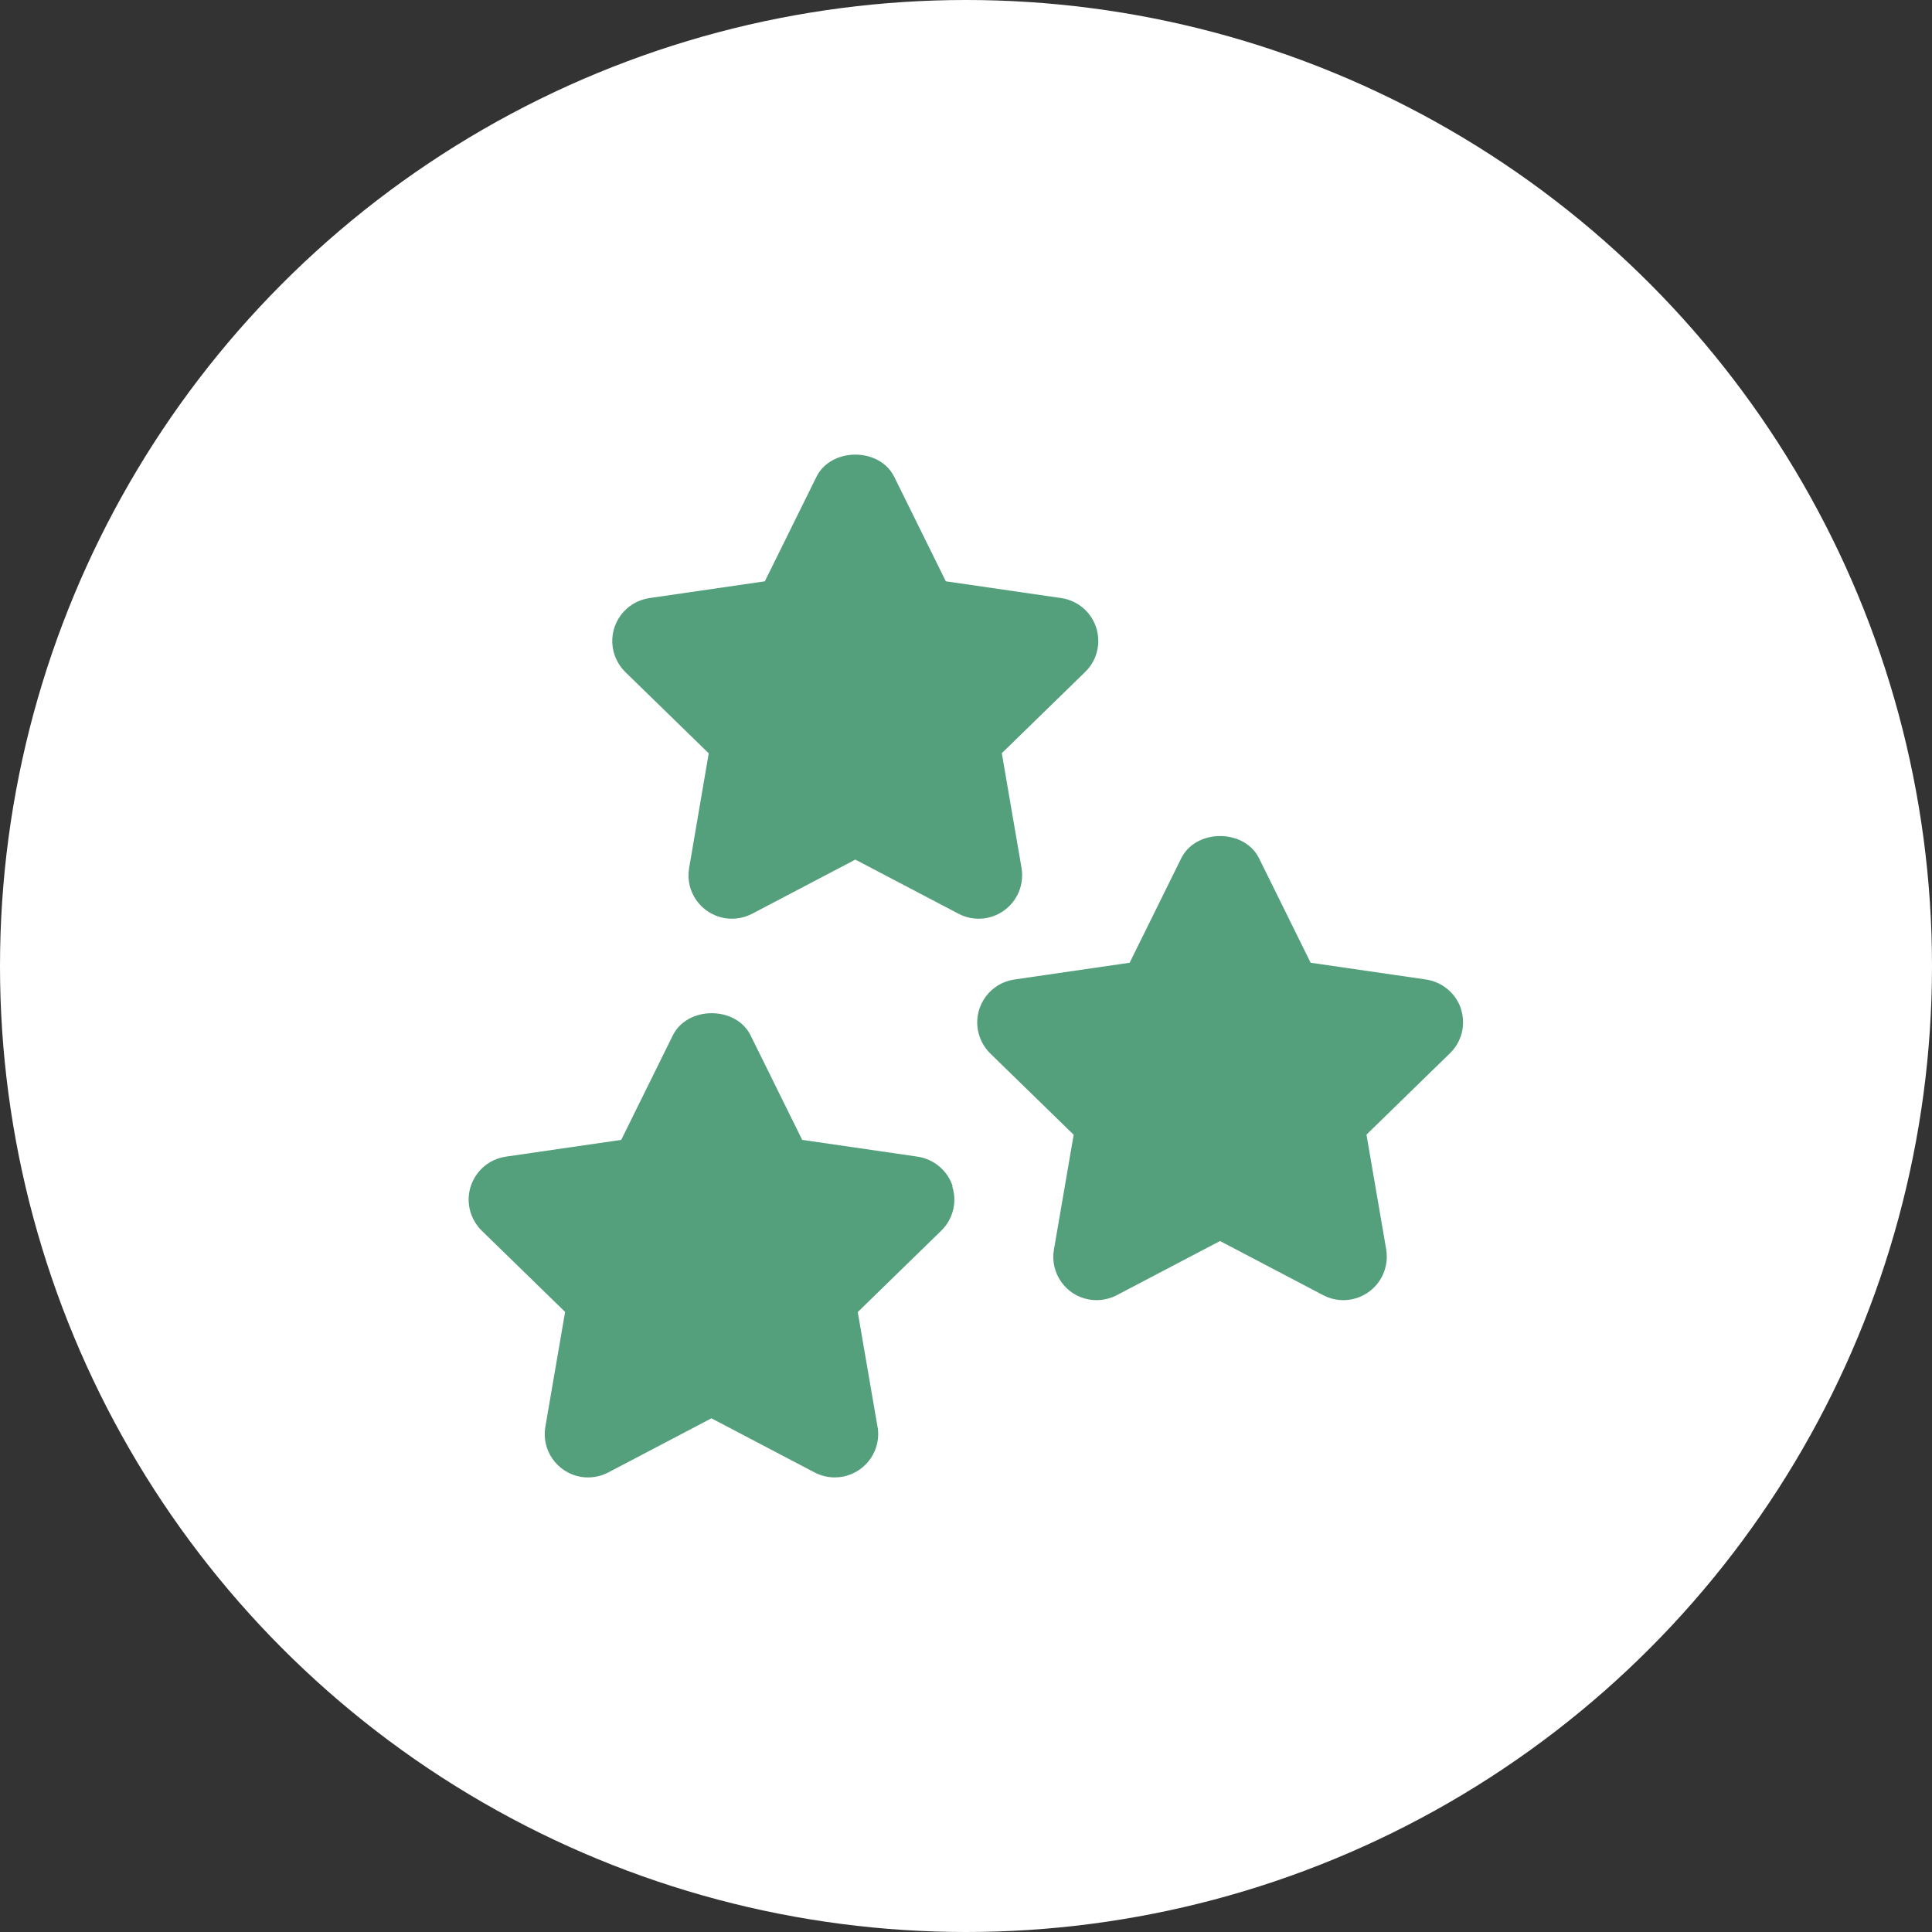
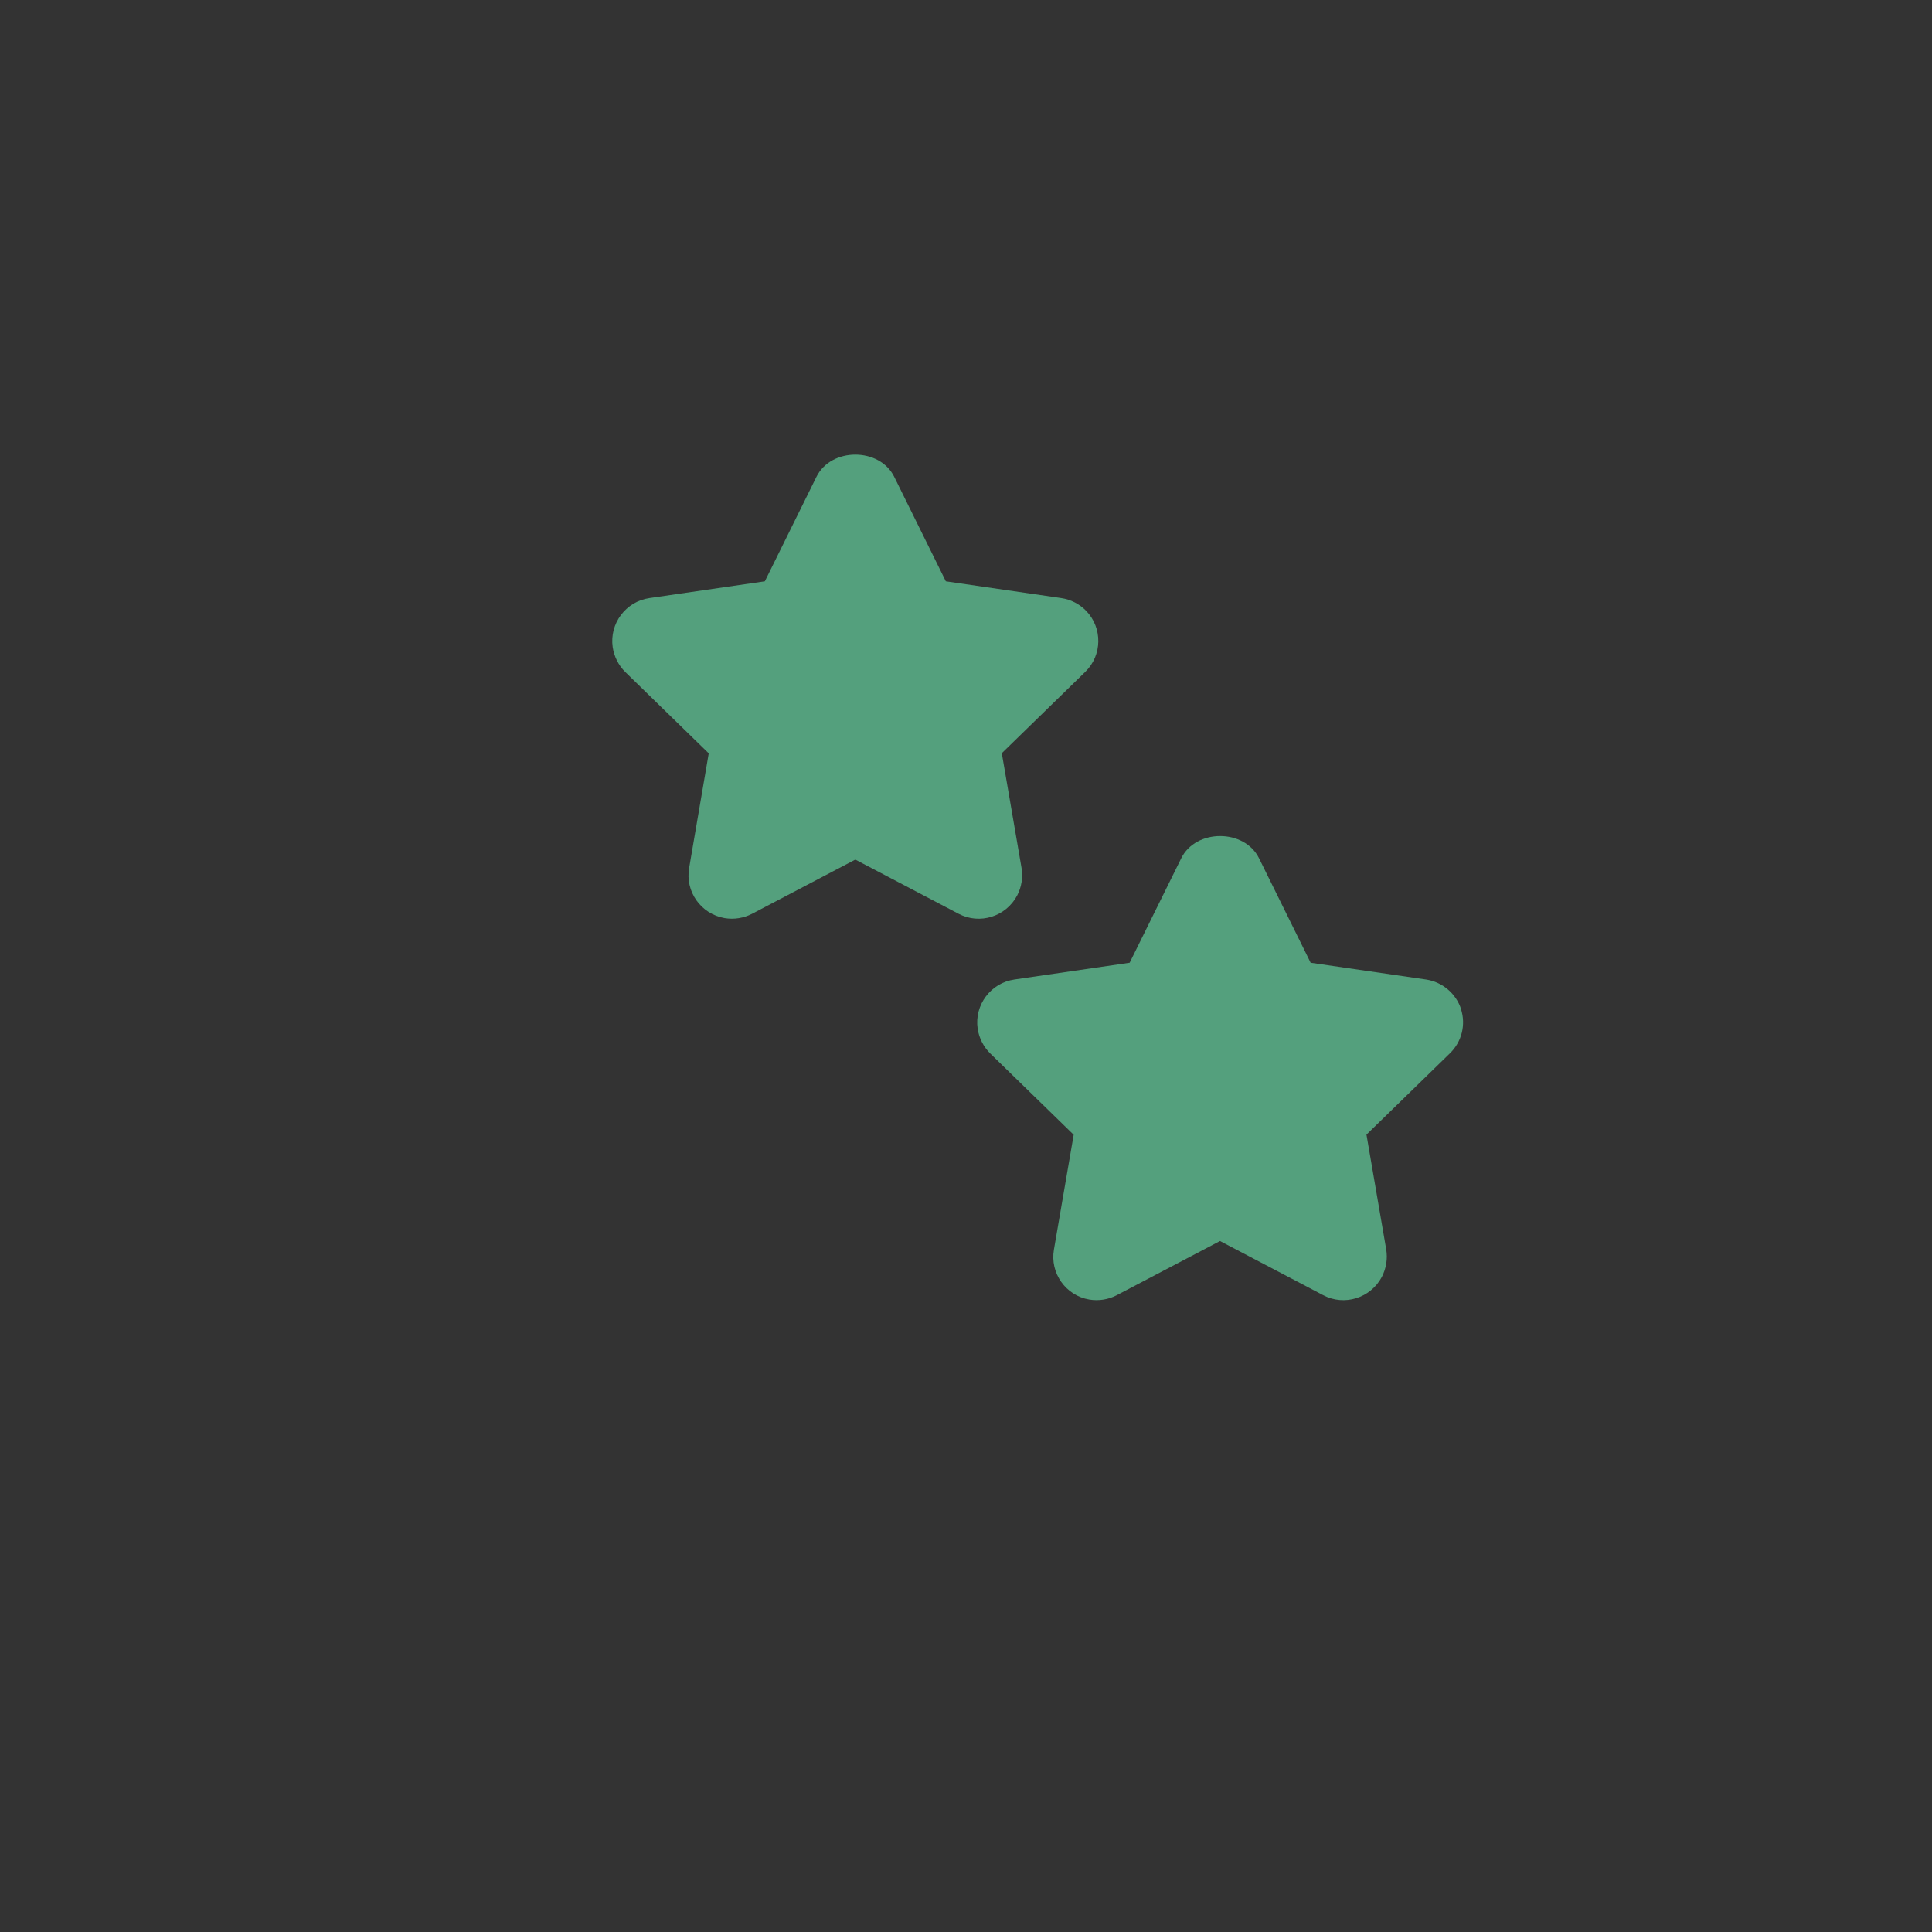
<svg xmlns="http://www.w3.org/2000/svg" id="Layer_1" width="136" height="136" viewBox="0 0 136 136">
  <rect x="0" y="0" width="136" height="136" fill="#333333" stroke="none" />
  <defs>
    <style>.cls-1{fill:#54a07d;}.cls-2{fill:#ffffff;}</style>
  </defs>
-   <circle class="cls-2" cx="68" cy="68" r="68" />
  <g id="Group_981">
    <g id="Group_980">
      <path id="Path_1504" class="cls-1" d="M74.7,42.1l-8.12-1.18-3.63-7.35c-1.03-2.09-4.45-2.09-5.48,0l-3.63,7.35-8.12,1.18c-1.67.24-2.83,1.79-2.59,3.46.1.66.41,1.28.89,1.75l5.87,5.72-1.38,8.07c-.29,1.66.83,3.24,2.5,3.53.66.11,1.35,0,1.94-.31l7.26-3.81,7.26,3.81c1.49.79,3.34.21,4.13-1.28.31-.59.42-1.28.31-1.94l-1.39-8.08,5.87-5.72c1.21-1.17,1.23-3.11.06-4.31-.47-.48-1.08-.79-1.75-.89h0Z" />
      <path id="Path_1505" class="cls-1" d="M102.85,71.03c-.36-1.1-1.32-1.91-2.47-2.08l-8.12-1.18-3.63-7.35c-1.03-2.09-4.45-2.09-5.48,0l-3.63,7.35-8.11,1.18c-1.67.24-2.83,1.79-2.59,3.46.1.66.41,1.28.89,1.75l5.87,5.72-1.39,8.08c-.29,1.66.83,3.24,2.49,3.52.66.11,1.35,0,1.94-.31l7.26-3.81,7.26,3.81c1.49.79,3.34.21,4.13-1.28.31-.6.42-1.28.31-1.94l-1.39-8.08,5.87-5.72c.84-.81,1.14-2.02.78-3.13Z" />
-       <path id="Path_1506" class="cls-1" d="M67.06,83.5c-.36-1.1-1.32-1.91-2.47-2.08l-8.12-1.18-3.63-7.35c-1.03-2.09-4.45-2.09-5.48,0l-3.63,7.35-8.12,1.18c-1.67.24-2.83,1.79-2.59,3.46.1.67.41,1.28.89,1.75l5.87,5.72-1.39,8.08c-.29,1.66.83,3.24,2.49,3.53.66.11,1.35,0,1.94-.31l7.26-3.81,7.26,3.81c.44.23.93.35,1.42.35,1.68,0,3.05-1.36,3.06-3.04,0-.18-.01-.35-.05-.53l-1.39-8.07,5.87-5.72c.84-.81,1.14-2.03.78-3.13Z" />
    </g>
  </g>
</svg>